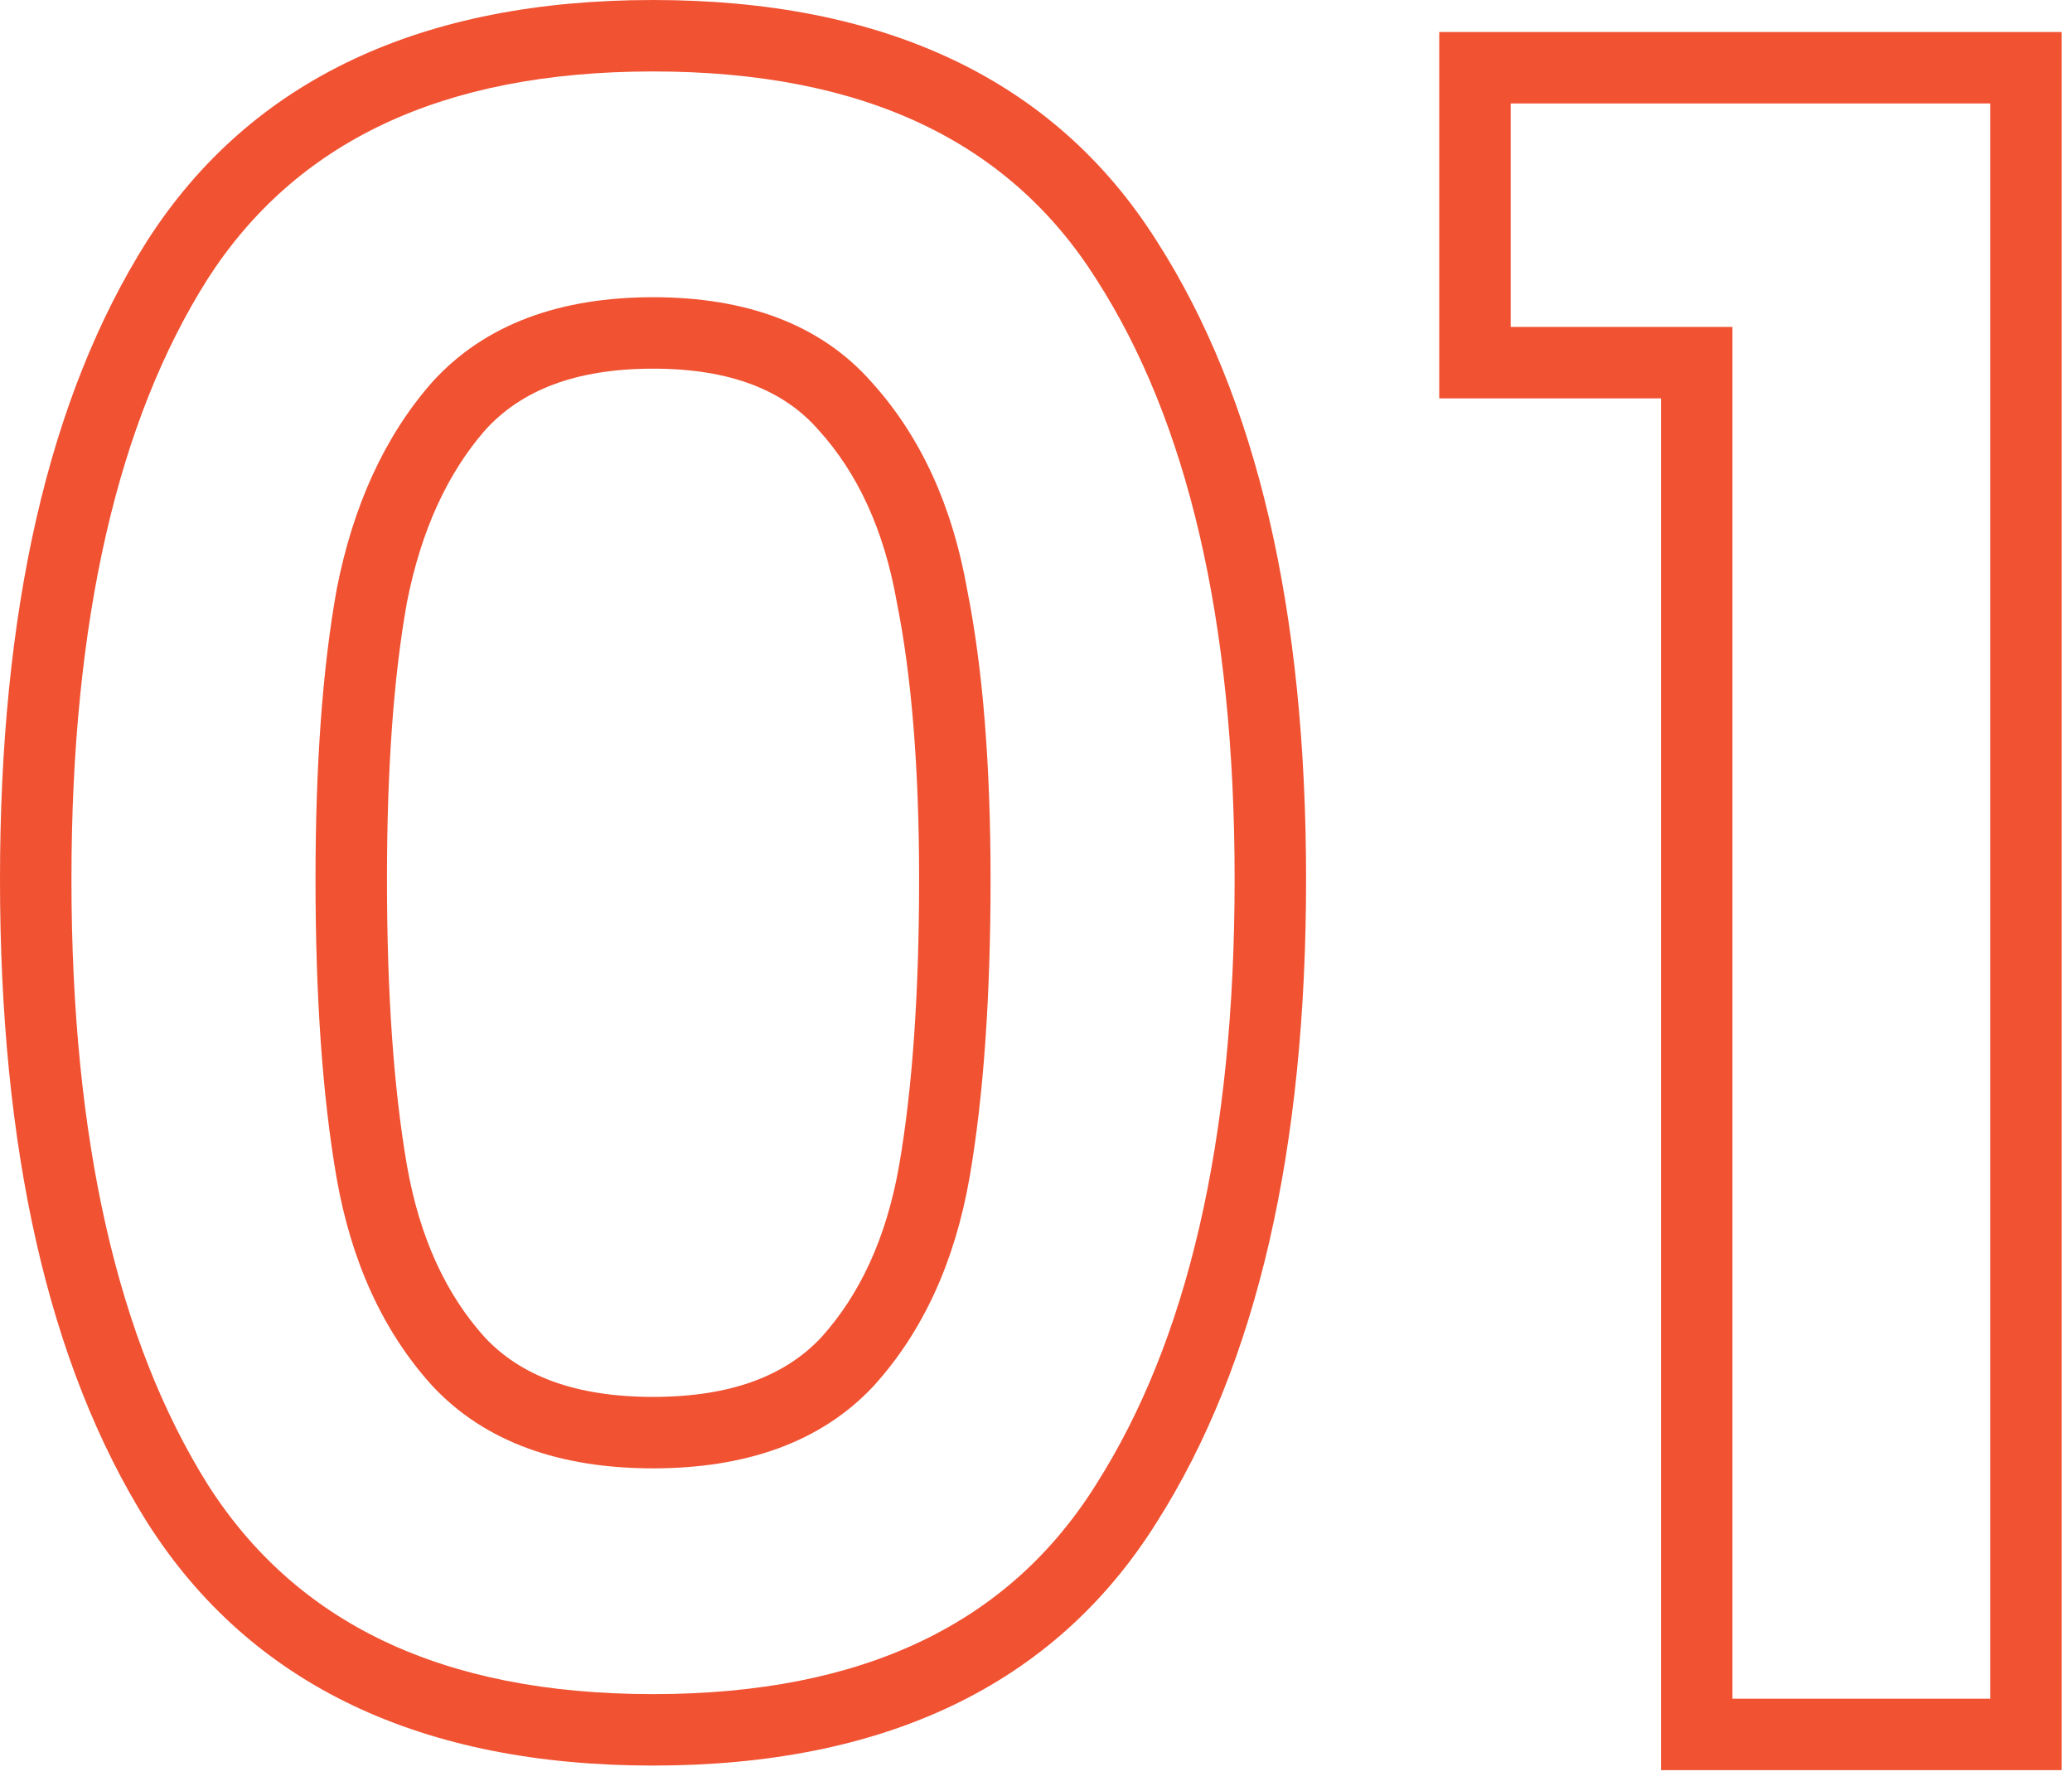
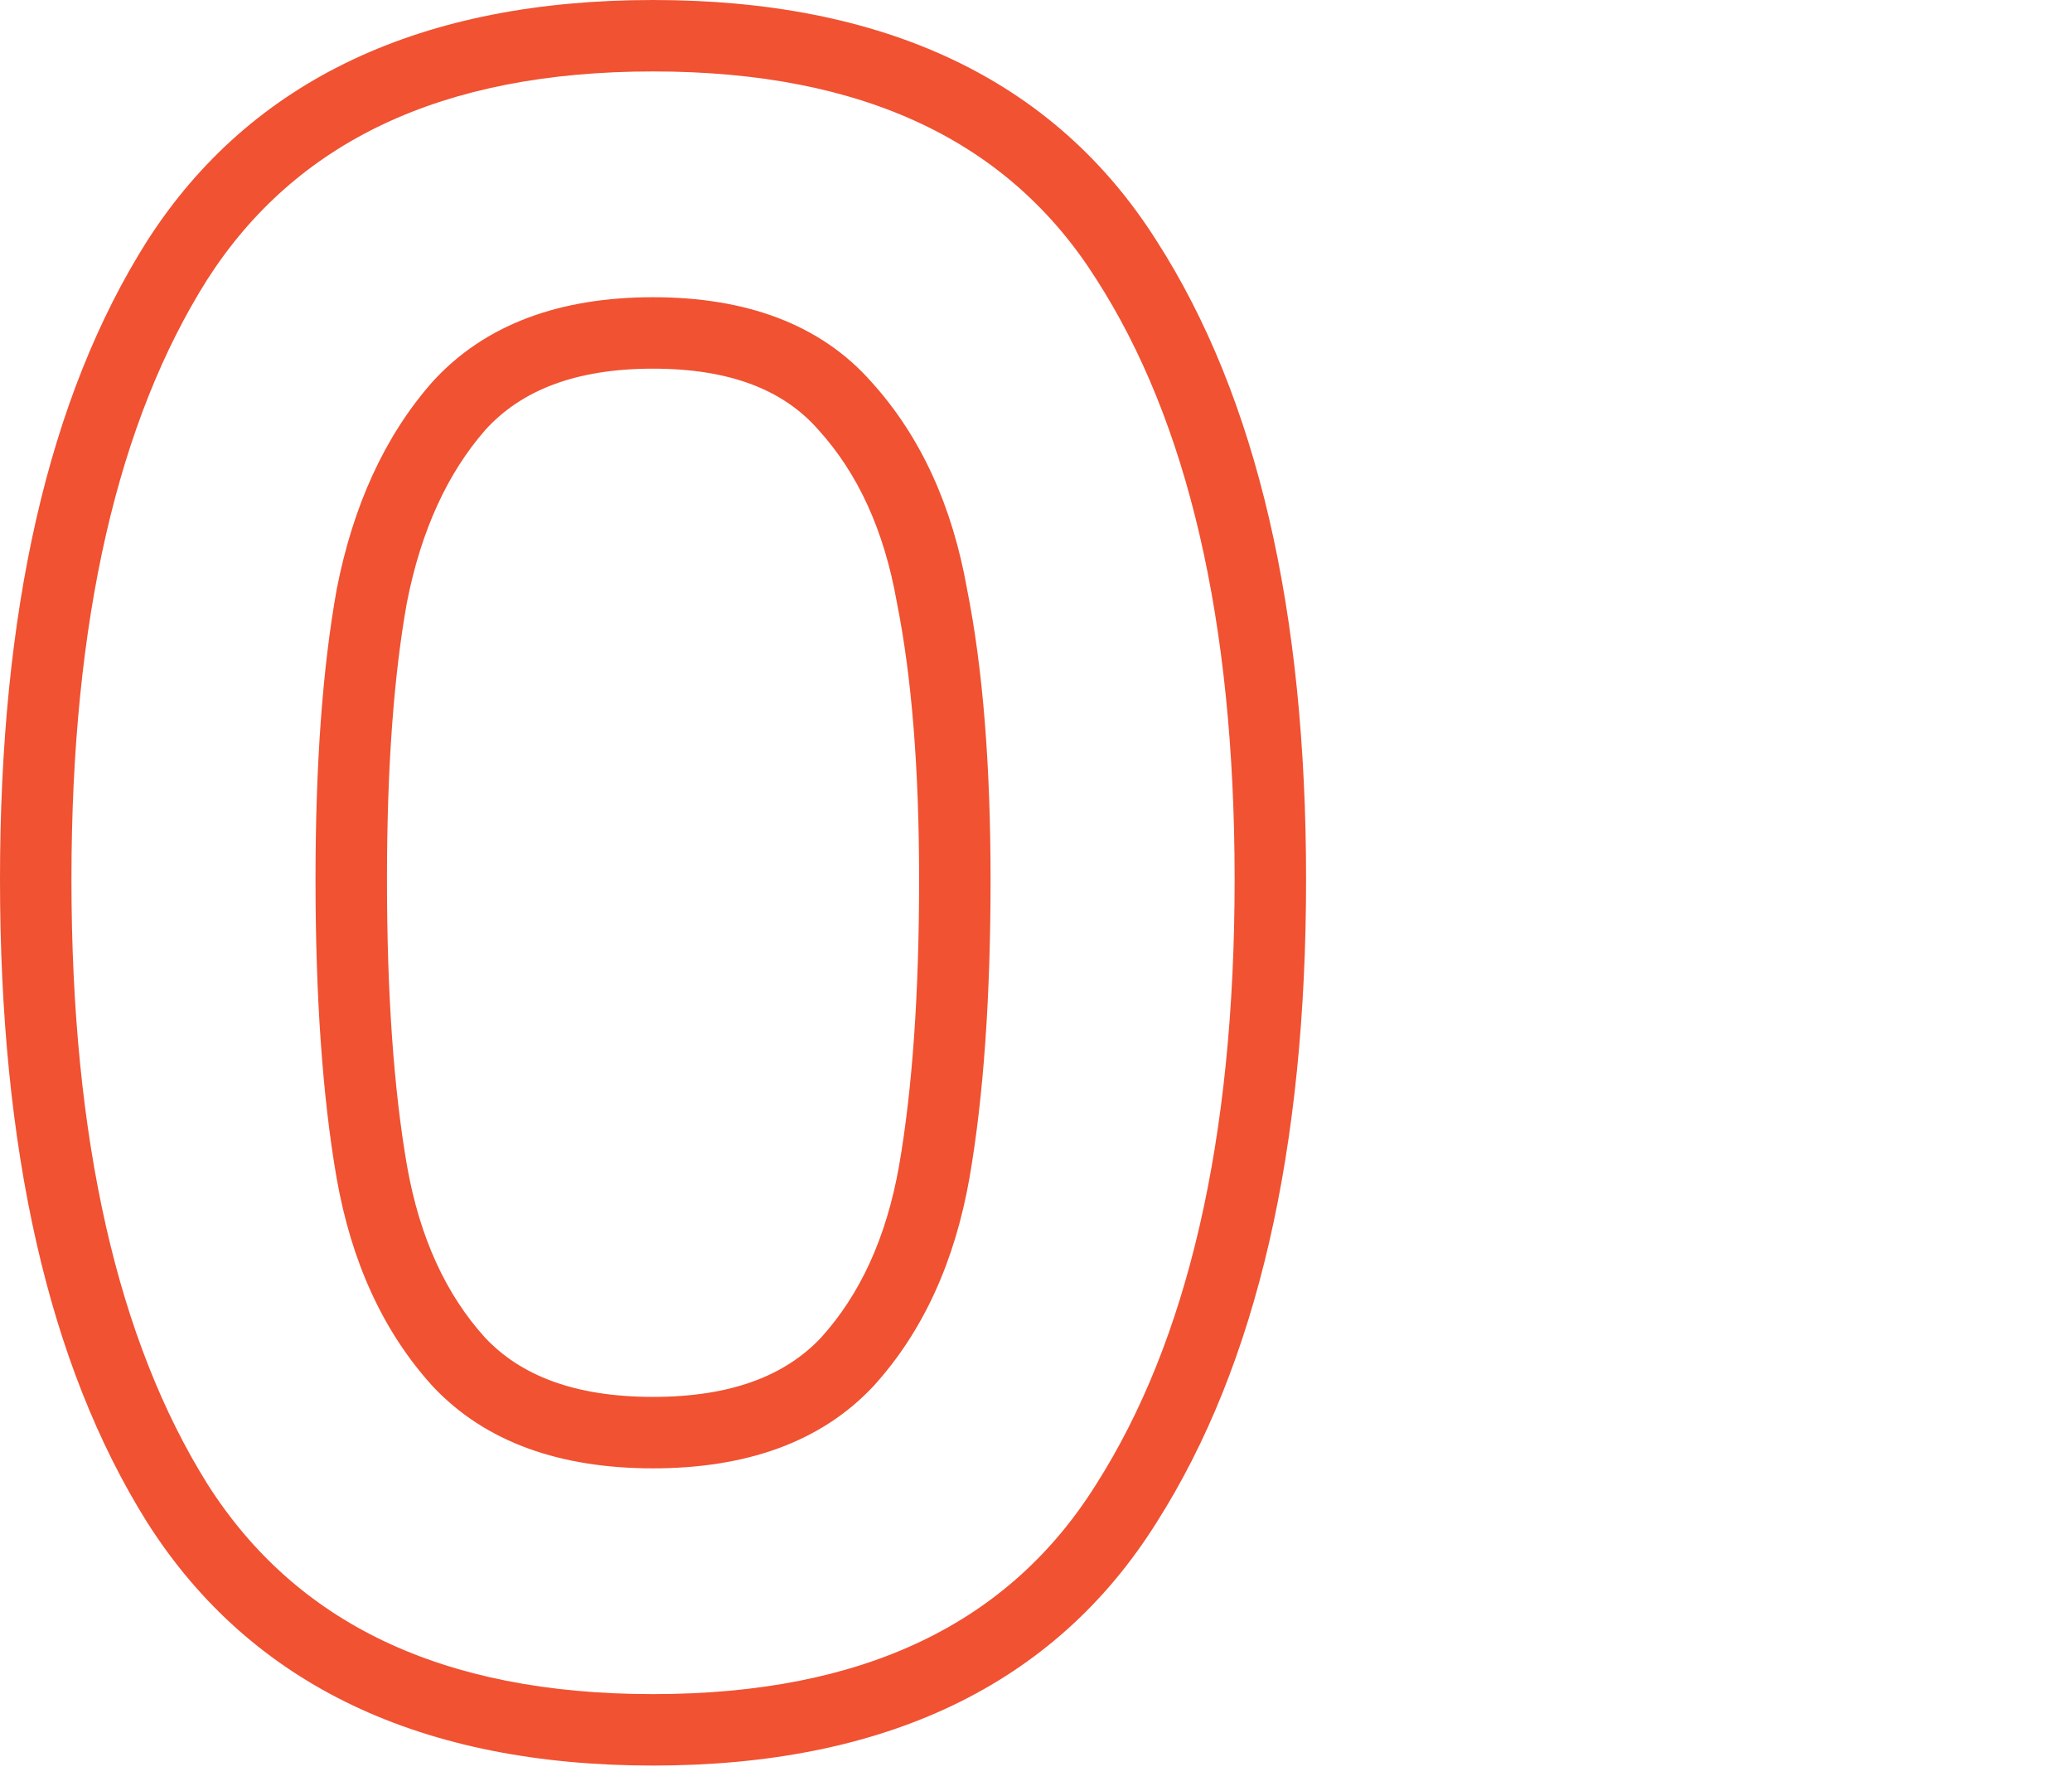
<svg xmlns="http://www.w3.org/2000/svg" width="87" height="75" viewBox="0 0 87 75" fill="none">
-   <path fill-rule="evenodd" clip-rule="evenodd" d="M60.431 1.344H86.567V74.328H69.743V16.728H60.431V1.344ZM63.431 4.344V13.728H72.743V71.328H83.567V4.344H63.431Z" fill="#F05232" />
  <path fill-rule="evenodd" clip-rule="evenodd" d="M27.42 3C18.51 3 12.404 5.983 8.717 11.715C4.96 17.656 3 26.008 3 36.924C3 47.904 4.96 56.324 8.72 62.331C12.41 68.126 18.516 71.136 27.42 71.136C36.327 71.136 42.395 68.125 46.021 62.336L46.026 62.327C49.848 56.321 51.84 47.904 51.84 36.924C51.84 26.009 49.849 17.659 46.03 11.719L46.024 11.71L46.024 11.71C42.402 5.984 36.333 3 27.42 3ZM6.19 10.097C10.567 3.288 17.772 0 27.42 0C37.065 0 44.243 3.287 48.557 10.101C52.8 16.706 54.84 25.698 54.84 36.924C54.84 48.214 52.801 57.267 48.56 63.933C44.249 70.813 37.071 74.136 27.42 74.136C17.766 74.136 10.561 70.811 6.187 63.937L6.181 63.928C2.007 57.264 0 48.213 0 36.924C0 25.699 2.007 16.709 6.184 10.106L6.19 10.097L6.19 10.097ZM18.148 16.045C20.367 13.596 23.546 12.48 27.42 12.48C31.286 12.48 34.444 13.592 36.604 16.054C38.676 18.345 39.991 21.268 40.606 24.742C41.27 28.069 41.592 32.137 41.592 36.924C41.592 41.84 41.301 46.028 40.706 49.468L40.705 49.473C40.09 52.959 38.772 55.891 36.691 58.187L36.684 58.196L36.675 58.205C34.453 60.58 31.28 61.656 27.42 61.656C23.56 61.656 20.387 60.58 18.165 58.205L18.157 58.196L18.148 58.187C16.068 55.891 14.75 52.959 14.135 49.473L14.134 49.468C13.539 46.028 13.248 41.84 13.248 36.924C13.248 32.135 13.539 28.072 14.136 24.754L14.138 24.743L14.14 24.731C14.82 21.265 16.13 18.351 18.131 16.064L18.14 16.054L18.148 16.045ZM20.38 18.05C18.803 19.856 17.686 22.246 17.086 25.297C16.533 28.378 16.248 32.246 16.248 36.924C16.248 41.735 16.533 45.739 17.09 48.954C17.626 51.989 18.737 54.365 20.363 56.164C21.853 57.751 24.118 58.656 27.42 58.656C30.722 58.656 32.987 57.751 34.477 56.164C36.103 54.365 37.214 51.989 37.75 48.954C38.307 45.739 38.592 41.735 38.592 36.924C38.592 32.247 38.275 28.385 37.661 25.314L37.658 25.297L37.655 25.281C37.118 22.239 36.004 19.859 34.373 18.059L34.364 18.05L34.355 18.04C32.931 16.413 30.717 15.48 27.42 15.48C24.133 15.48 21.873 16.408 20.38 18.05Z" fill="#F05232" />
</svg>